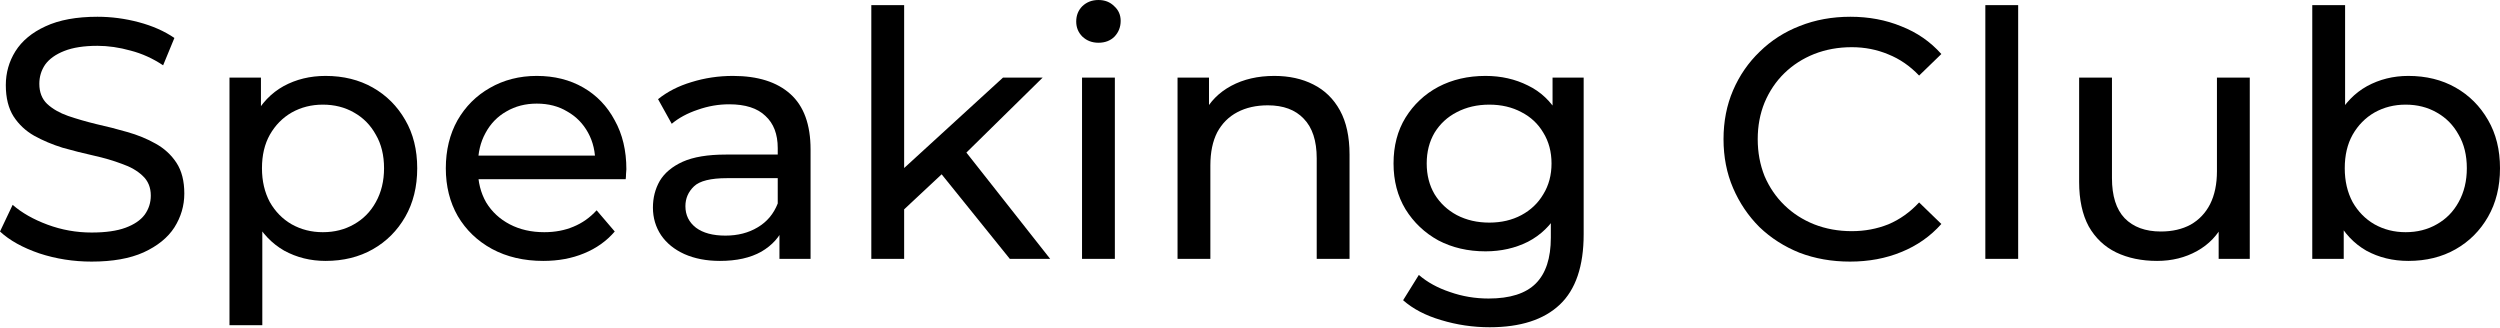
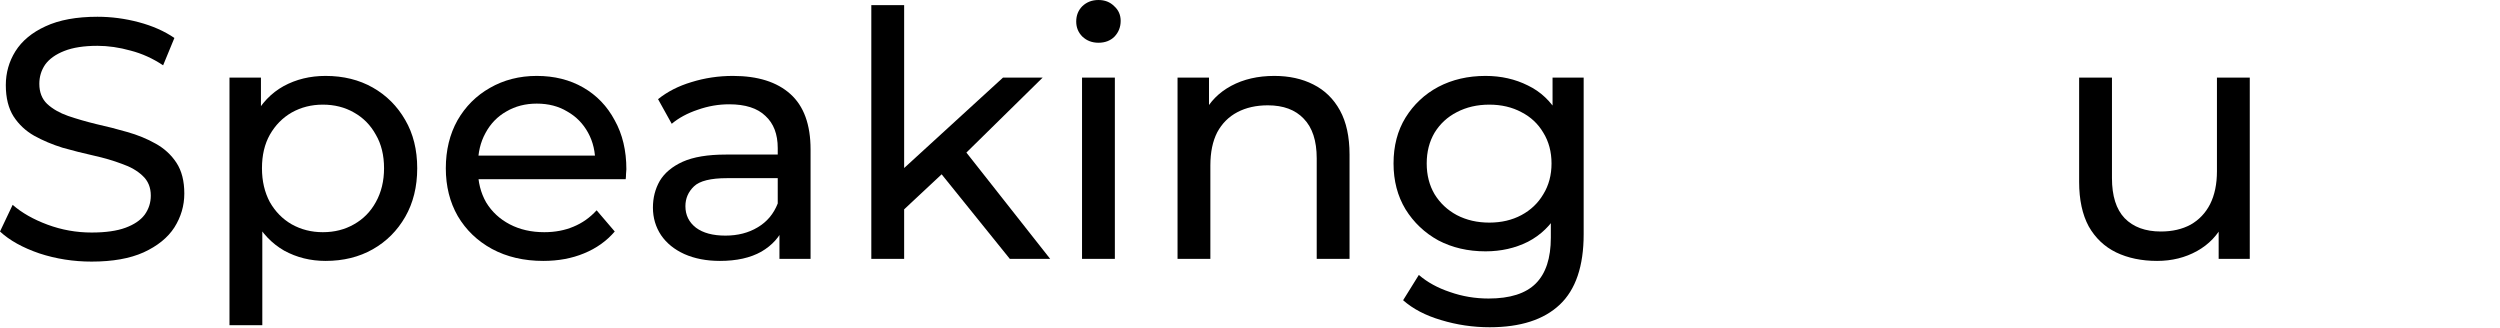
<svg xmlns="http://www.w3.org/2000/svg" width="609" height="80" viewBox="0 0 609 80" fill="none">
  <path d="M22.324 63.725C17.882 63.725 13.633 63.058 9.58 61.725C5.526 60.337 2.332 58.56 0 56.394L3.082 49.897C5.303 51.84 8.136 53.451 11.579 54.728C15.022 56.005 18.604 56.644 22.324 56.644C25.712 56.644 28.461 56.255 30.571 55.478C32.681 54.7 34.236 53.645 35.236 52.312C36.236 50.924 36.735 49.369 36.735 47.648C36.735 45.648 36.069 44.038 34.736 42.816C33.459 41.594 31.765 40.623 29.655 39.901C27.6 39.123 25.323 38.457 22.824 37.902C20.325 37.346 17.799 36.708 15.244 35.986C12.745 35.208 10.44 34.236 8.33 33.07C6.275 31.904 4.609 30.349 3.332 28.405C2.055 26.406 1.416 23.852 1.416 20.742C1.416 17.743 2.194 14.994 3.749 12.495C5.359 9.94 7.802 7.914 11.079 6.414C14.411 4.859 18.631 4.082 23.741 4.082C27.128 4.082 30.488 4.526 33.82 5.415C37.152 6.303 40.04 7.58 42.483 9.246L39.734 15.91C37.235 14.244 34.597 13.05 31.821 12.328C29.044 11.551 26.351 11.162 23.741 11.162C20.464 11.162 17.771 11.579 15.66 12.412C13.55 13.245 11.995 14.355 10.996 15.744C10.052 17.132 9.58 18.687 9.58 20.409C9.58 22.463 10.218 24.102 11.495 25.323C12.828 26.545 14.522 27.517 16.577 28.239C18.687 28.961 20.992 29.627 23.491 30.238C25.99 30.793 28.489 31.432 30.988 32.154C33.542 32.876 35.847 33.82 37.902 34.986C40.012 36.152 41.706 37.707 42.983 39.651C44.26 41.594 44.899 44.093 44.899 47.148C44.899 50.091 44.094 52.84 42.483 55.395C40.873 57.894 38.374 59.921 34.986 61.475C31.654 62.975 27.433 63.725 22.324 63.725Z" fill="black" />
  <path d="M79.31 63.558C75.644 63.558 72.285 62.725 69.23 61.059C66.231 59.337 63.816 56.811 61.983 53.479C60.206 50.147 59.318 45.982 59.318 40.984C59.318 35.986 60.178 31.821 61.9 28.489C63.677 25.157 66.065 22.658 69.064 20.992C72.118 19.326 75.533 18.493 79.31 18.493C83.641 18.493 87.473 19.437 90.805 21.325C94.137 23.213 96.775 25.851 98.719 29.238C100.662 32.57 101.634 36.486 101.634 40.984C101.634 45.482 100.662 49.425 98.719 52.812C96.775 56.2 94.137 58.838 90.805 60.726C87.473 62.614 83.641 63.558 79.31 63.558ZM55.902 79.219V18.909H63.566V30.821L63.066 41.067L63.899 51.313V79.219H55.902ZM78.643 56.561C81.475 56.561 84.002 55.922 86.224 54.645C88.5 53.368 90.277 51.563 91.555 49.23C92.888 46.843 93.554 44.094 93.554 40.984C93.554 37.818 92.888 35.097 91.555 32.82C90.277 30.488 88.5 28.683 86.224 27.406C84.002 26.128 81.475 25.49 78.643 25.49C75.867 25.49 73.34 26.128 71.063 27.406C68.841 28.683 67.064 30.488 65.732 32.82C64.454 35.097 63.816 37.818 63.816 40.984C63.816 44.094 64.454 46.843 65.732 49.23C67.064 51.563 68.841 53.368 71.063 54.645C73.34 55.922 75.867 56.561 78.643 56.561Z" fill="black" />
  <path d="M132.342 63.558C127.622 63.558 123.456 62.586 119.847 60.642C116.293 58.699 113.516 56.033 111.517 52.646C109.573 49.258 108.601 45.371 108.601 40.984C108.601 36.596 109.545 32.709 111.433 29.322C113.377 25.934 116.015 23.296 119.347 21.408C122.735 19.465 126.539 18.493 130.759 18.493C135.035 18.493 138.811 19.437 142.088 21.325C145.364 23.213 147.919 25.879 149.752 29.322C151.64 32.709 152.584 36.68 152.584 41.234C152.584 41.567 152.556 41.956 152.5 42.4C152.5 42.844 152.473 43.261 152.417 43.649H114.849V37.902H148.252L145.003 39.901C145.059 37.069 144.476 34.542 143.254 32.321C142.032 30.099 140.339 28.378 138.173 27.156C136.063 25.879 133.591 25.24 130.759 25.24C127.982 25.24 125.511 25.879 123.345 27.156C121.18 28.378 119.486 30.127 118.264 32.404C117.042 34.625 116.432 37.18 116.432 40.067V41.4C116.432 44.343 117.098 46.981 118.431 49.314C119.819 51.591 121.735 53.368 124.178 54.645C126.622 55.922 129.426 56.561 132.592 56.561C135.202 56.561 137.562 56.117 139.672 55.228C141.838 54.34 143.726 53.007 145.337 51.23L149.752 56.394C147.752 58.727 145.253 60.504 142.255 61.725C139.311 62.947 136.007 63.558 132.342 63.558Z" fill="black" />
  <path d="M189.874 63.058V53.729L189.457 51.979V36.069C189.457 32.681 188.458 30.071 186.458 28.239C184.515 26.351 181.571 25.407 177.628 25.407C175.018 25.407 172.464 25.851 169.965 26.739C167.466 27.572 165.356 28.711 163.634 30.155L160.302 24.157C162.579 22.324 165.3 20.936 168.465 19.992C171.686 18.992 175.046 18.493 178.545 18.493C184.598 18.493 189.263 19.964 192.539 22.907C195.816 25.851 197.454 30.349 197.454 36.402V63.058H189.874ZM175.379 63.558C172.103 63.558 169.215 63.003 166.716 61.892C164.273 60.781 162.385 59.254 161.052 57.31C159.719 55.311 159.053 53.062 159.053 50.563C159.053 48.175 159.608 46.01 160.719 44.066C161.885 42.122 163.745 40.567 166.3 39.401C168.91 38.235 172.408 37.652 176.795 37.652H190.79V43.399H177.129C173.13 43.399 170.437 44.066 169.049 45.399C167.66 46.731 166.966 48.342 166.966 50.23C166.966 52.396 167.827 54.145 169.548 55.478C171.27 56.755 173.658 57.394 176.712 57.394C179.711 57.394 182.321 56.727 184.542 55.395C186.819 54.062 188.458 52.118 189.457 49.564L191.04 55.061C189.985 57.672 188.124 59.754 185.459 61.309C182.793 62.808 179.433 63.558 175.379 63.558Z" fill="black" />
-   <path d="M218.75 52.396L218.917 42.15L244.323 18.909H253.986L234.494 38.068L230.162 41.733L218.75 52.396ZM212.253 63.058V1.25H220.25V63.058H212.253ZM245.989 63.058L228.663 41.567L233.827 35.153L255.819 63.058H245.989Z" fill="black" />
+   <path d="M218.75 52.396L218.917 42.15L244.323 18.909H253.986L234.494 38.068L230.162 41.733L218.75 52.396ZM212.253 63.058V1.25H220.25V63.058H212.253ZM245.989 63.058L228.663 41.567L233.827 35.153L255.819 63.058Z" fill="black" />
  <path d="M263.583 63.058V18.909H271.58V63.058H263.583ZM267.582 10.412C266.027 10.412 264.722 9.913 263.666 8.913C262.667 7.914 262.167 6.692 262.167 5.248C262.167 3.749 262.667 2.499 263.666 1.499C264.722 0.5 266.027 0 267.582 0C269.137 0 270.414 0.5 271.413 1.499C272.469 2.443 272.996 3.637 272.996 5.081C272.996 6.581 272.496 7.858 271.497 8.913C270.497 9.913 269.192 10.412 267.582 10.412Z" fill="black" />
  <path d="M310.423 18.493C314.032 18.493 317.198 19.187 319.919 20.575C322.696 21.963 324.861 24.074 326.416 26.906C327.971 29.738 328.749 33.32 328.749 37.652V63.058H320.752V38.568C320.752 34.292 319.697 31.071 317.586 28.905C315.532 26.739 312.616 25.656 308.84 25.656C306.008 25.656 303.536 26.212 301.426 27.323C299.316 28.433 297.678 30.071 296.512 32.237C295.401 34.403 294.845 37.096 294.845 40.317V63.058H286.849V18.909H294.512V30.821L293.263 27.656C294.707 24.768 296.928 22.519 299.927 20.908C302.926 19.298 306.424 18.493 310.423 18.493Z" fill="black" />
  <path d="M362.874 79.718C358.82 79.718 354.877 79.135 351.045 77.969C347.269 76.858 344.187 75.248 341.799 73.138L345.631 66.973C347.685 68.75 350.212 70.139 353.211 71.138C356.21 72.194 359.347 72.721 362.624 72.721C367.844 72.721 371.676 71.499 374.119 69.056C376.563 66.612 377.784 62.892 377.784 57.894V48.564L378.617 39.818L378.201 30.988V18.909H385.781V57.061C385.781 64.835 383.838 70.555 379.95 74.22C376.063 77.886 370.371 79.718 362.874 79.718ZM361.874 61.226C357.598 61.226 353.766 60.337 350.379 58.56C347.047 56.727 344.381 54.201 342.382 50.98C340.438 47.759 339.466 44.038 339.466 39.818C339.466 35.541 340.438 31.821 342.382 28.655C344.381 25.434 347.047 22.935 350.379 21.158C353.766 19.381 357.598 18.493 361.874 18.493C365.65 18.493 369.094 19.27 372.203 20.825C375.313 22.324 377.784 24.657 379.617 27.822C381.505 30.988 382.449 34.986 382.449 39.818C382.449 44.593 381.505 48.564 379.617 51.729C377.784 54.895 375.313 57.283 372.203 58.893C369.094 60.448 365.65 61.226 361.874 61.226ZM362.79 54.228C365.734 54.228 368.344 53.617 370.621 52.396C372.898 51.174 374.675 49.48 375.952 47.315C377.285 45.149 377.951 42.65 377.951 39.818C377.951 36.985 377.285 34.486 375.952 32.321C374.675 30.155 372.898 28.489 370.621 27.323C368.344 26.101 365.734 25.49 362.79 25.49C359.847 25.49 357.209 26.101 354.877 27.323C352.6 28.489 350.795 30.155 349.462 32.321C348.185 34.486 347.547 36.985 347.547 39.818C347.547 42.65 348.185 45.149 349.462 47.315C350.795 49.48 352.6 51.174 354.877 52.396C357.209 53.617 359.847 54.228 362.79 54.228Z" fill="black" />
-   <path d="M450.671 63.725C446.228 63.725 442.119 63.003 438.342 61.559C434.622 60.059 431.373 57.977 428.596 55.311C425.875 52.59 423.737 49.425 422.182 45.815C420.627 42.205 419.85 38.235 419.85 33.903C419.85 29.572 420.627 25.601 422.182 21.991C423.737 18.382 425.903 15.244 428.68 12.578C431.456 9.857 434.705 7.775 438.426 6.331C442.202 4.831 446.311 4.082 450.754 4.082C455.252 4.082 459.39 4.859 463.166 6.414C466.998 7.914 470.246 10.163 472.912 13.161L467.497 18.409C465.276 16.077 462.777 14.355 460 13.245C457.224 12.079 454.253 11.495 451.087 11.495C447.811 11.495 444.757 12.051 441.924 13.161C439.148 14.272 436.732 15.827 434.677 17.826C432.622 19.825 431.012 22.213 429.846 24.99C428.735 27.711 428.18 30.682 428.18 33.903C428.18 37.124 428.735 40.123 429.846 42.9C431.012 45.621 432.622 47.981 434.677 49.98C436.732 51.979 439.148 53.534 441.924 54.645C444.757 55.756 447.811 56.311 451.087 56.311C454.253 56.311 457.224 55.756 460 54.645C462.777 53.479 465.276 51.702 467.497 49.314L472.912 54.562C470.246 57.56 466.998 59.837 463.166 61.392C459.39 62.947 455.225 63.725 450.671 63.725Z" fill="black" />
-   <path d="M483.629 63.058V1.25H491.626V63.058H483.629Z" fill="black" />
  <path d="M525.47 63.558C521.694 63.558 518.362 62.864 515.474 61.475C512.642 60.087 510.421 57.977 508.81 55.145C507.256 52.257 506.478 48.647 506.478 44.316V18.909H514.475V43.399C514.475 47.731 515.502 50.98 517.557 53.145C519.667 55.311 522.611 56.394 526.387 56.394C529.163 56.394 531.579 55.839 533.634 54.728C535.689 53.562 537.271 51.896 538.382 49.73C539.493 47.509 540.048 44.843 540.048 41.733V18.909H548.045V63.058H540.465V51.146L541.714 54.312C540.27 57.255 538.104 59.532 535.217 61.142C532.329 62.753 529.08 63.558 525.47 63.558Z" fill="black" />
-   <path d="M586.676 63.558C582.9 63.558 579.484 62.725 576.43 61.059C573.431 59.337 571.043 56.811 569.266 53.479C567.545 50.147 566.684 45.982 566.684 40.984C566.684 35.986 567.572 31.821 569.349 28.489C571.182 25.157 573.598 22.658 576.597 20.992C579.651 19.326 583.011 18.493 586.676 18.493C591.008 18.493 594.839 19.437 598.171 21.325C601.503 23.213 604.141 25.851 606.085 29.238C608.028 32.57 609 36.486 609 40.984C609 45.482 608.028 49.425 606.085 52.812C604.141 56.2 601.503 58.838 598.171 60.726C594.839 62.614 591.008 63.558 586.676 63.558ZM563.269 63.058V1.25H571.265V30.654L570.432 40.9L570.932 51.146V63.058H563.269ZM586.01 56.561C588.842 56.561 591.369 55.922 593.59 54.645C595.867 53.368 597.644 51.563 598.921 49.23C600.254 46.843 600.92 44.094 600.92 40.984C600.92 37.818 600.254 35.097 598.921 32.82C597.644 30.488 595.867 28.683 593.59 27.406C591.369 26.128 588.842 25.49 586.01 25.49C583.233 25.49 580.706 26.128 578.429 27.406C576.208 28.683 574.431 30.488 573.098 32.82C571.821 35.097 571.182 37.818 571.182 40.984C571.182 44.094 571.821 46.843 573.098 49.23C574.431 51.563 576.208 53.368 578.429 54.645C580.706 55.922 583.233 56.561 586.01 56.561Z" fill="black" />
</svg>